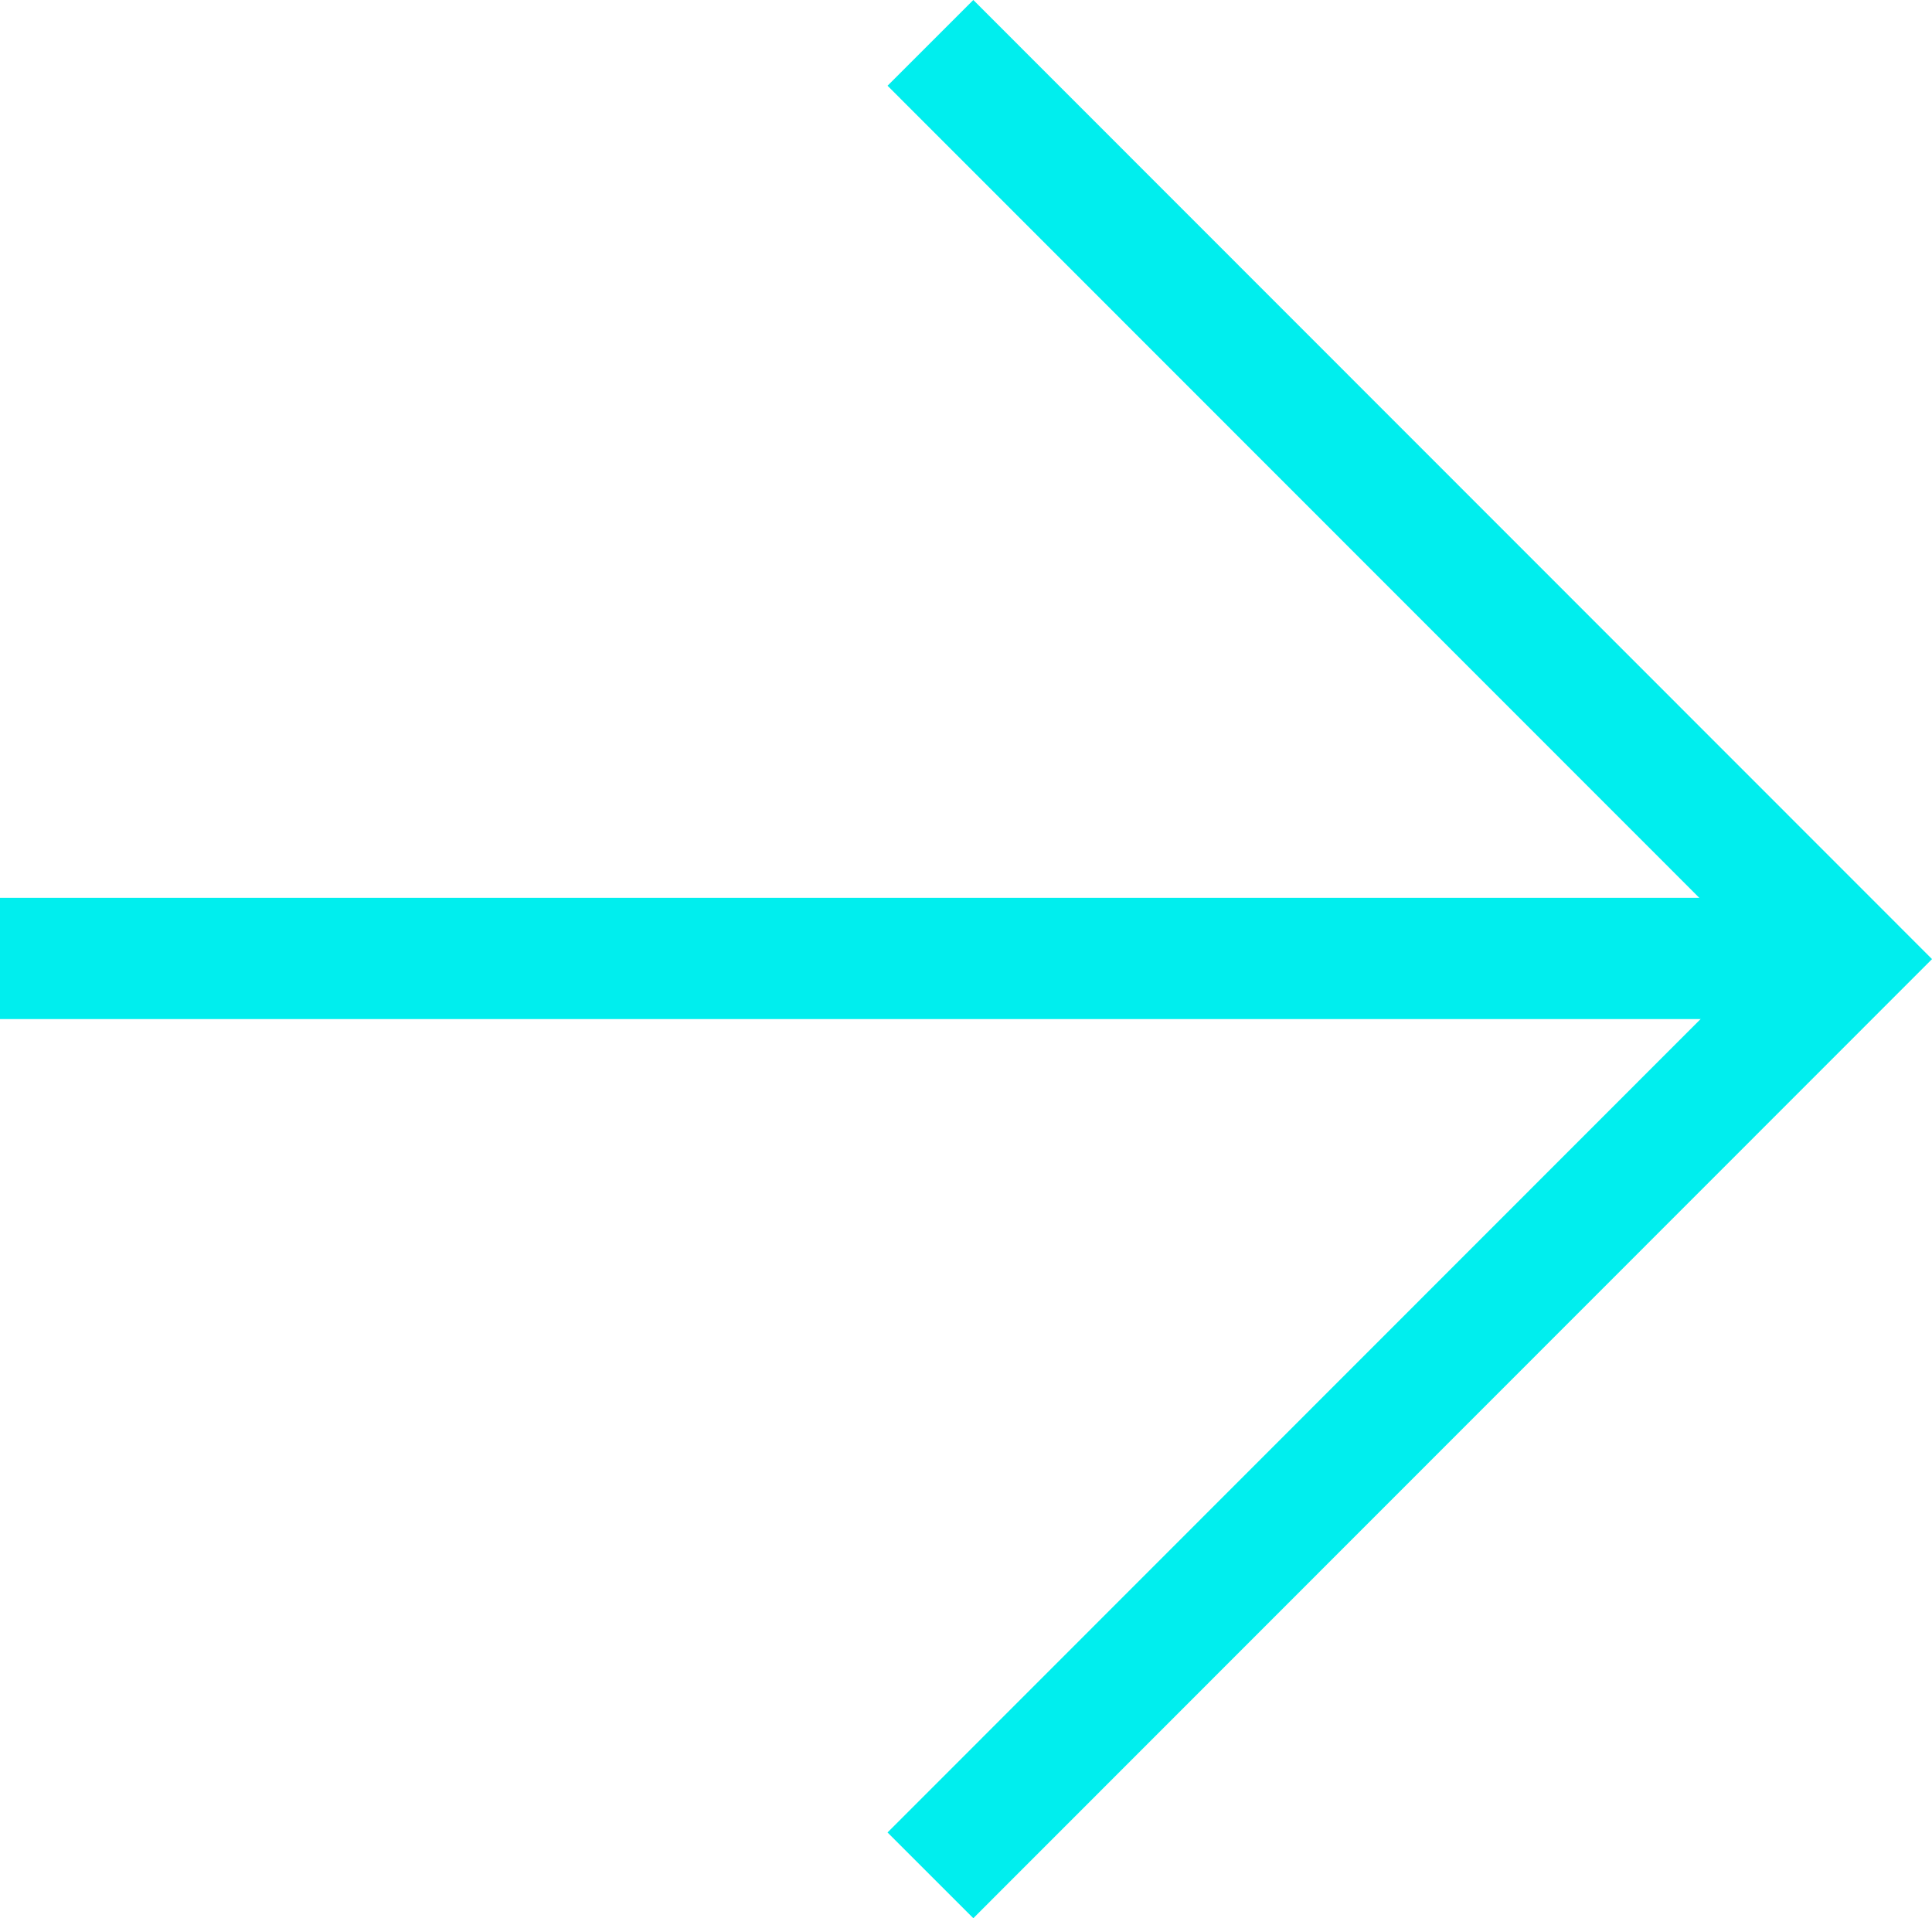
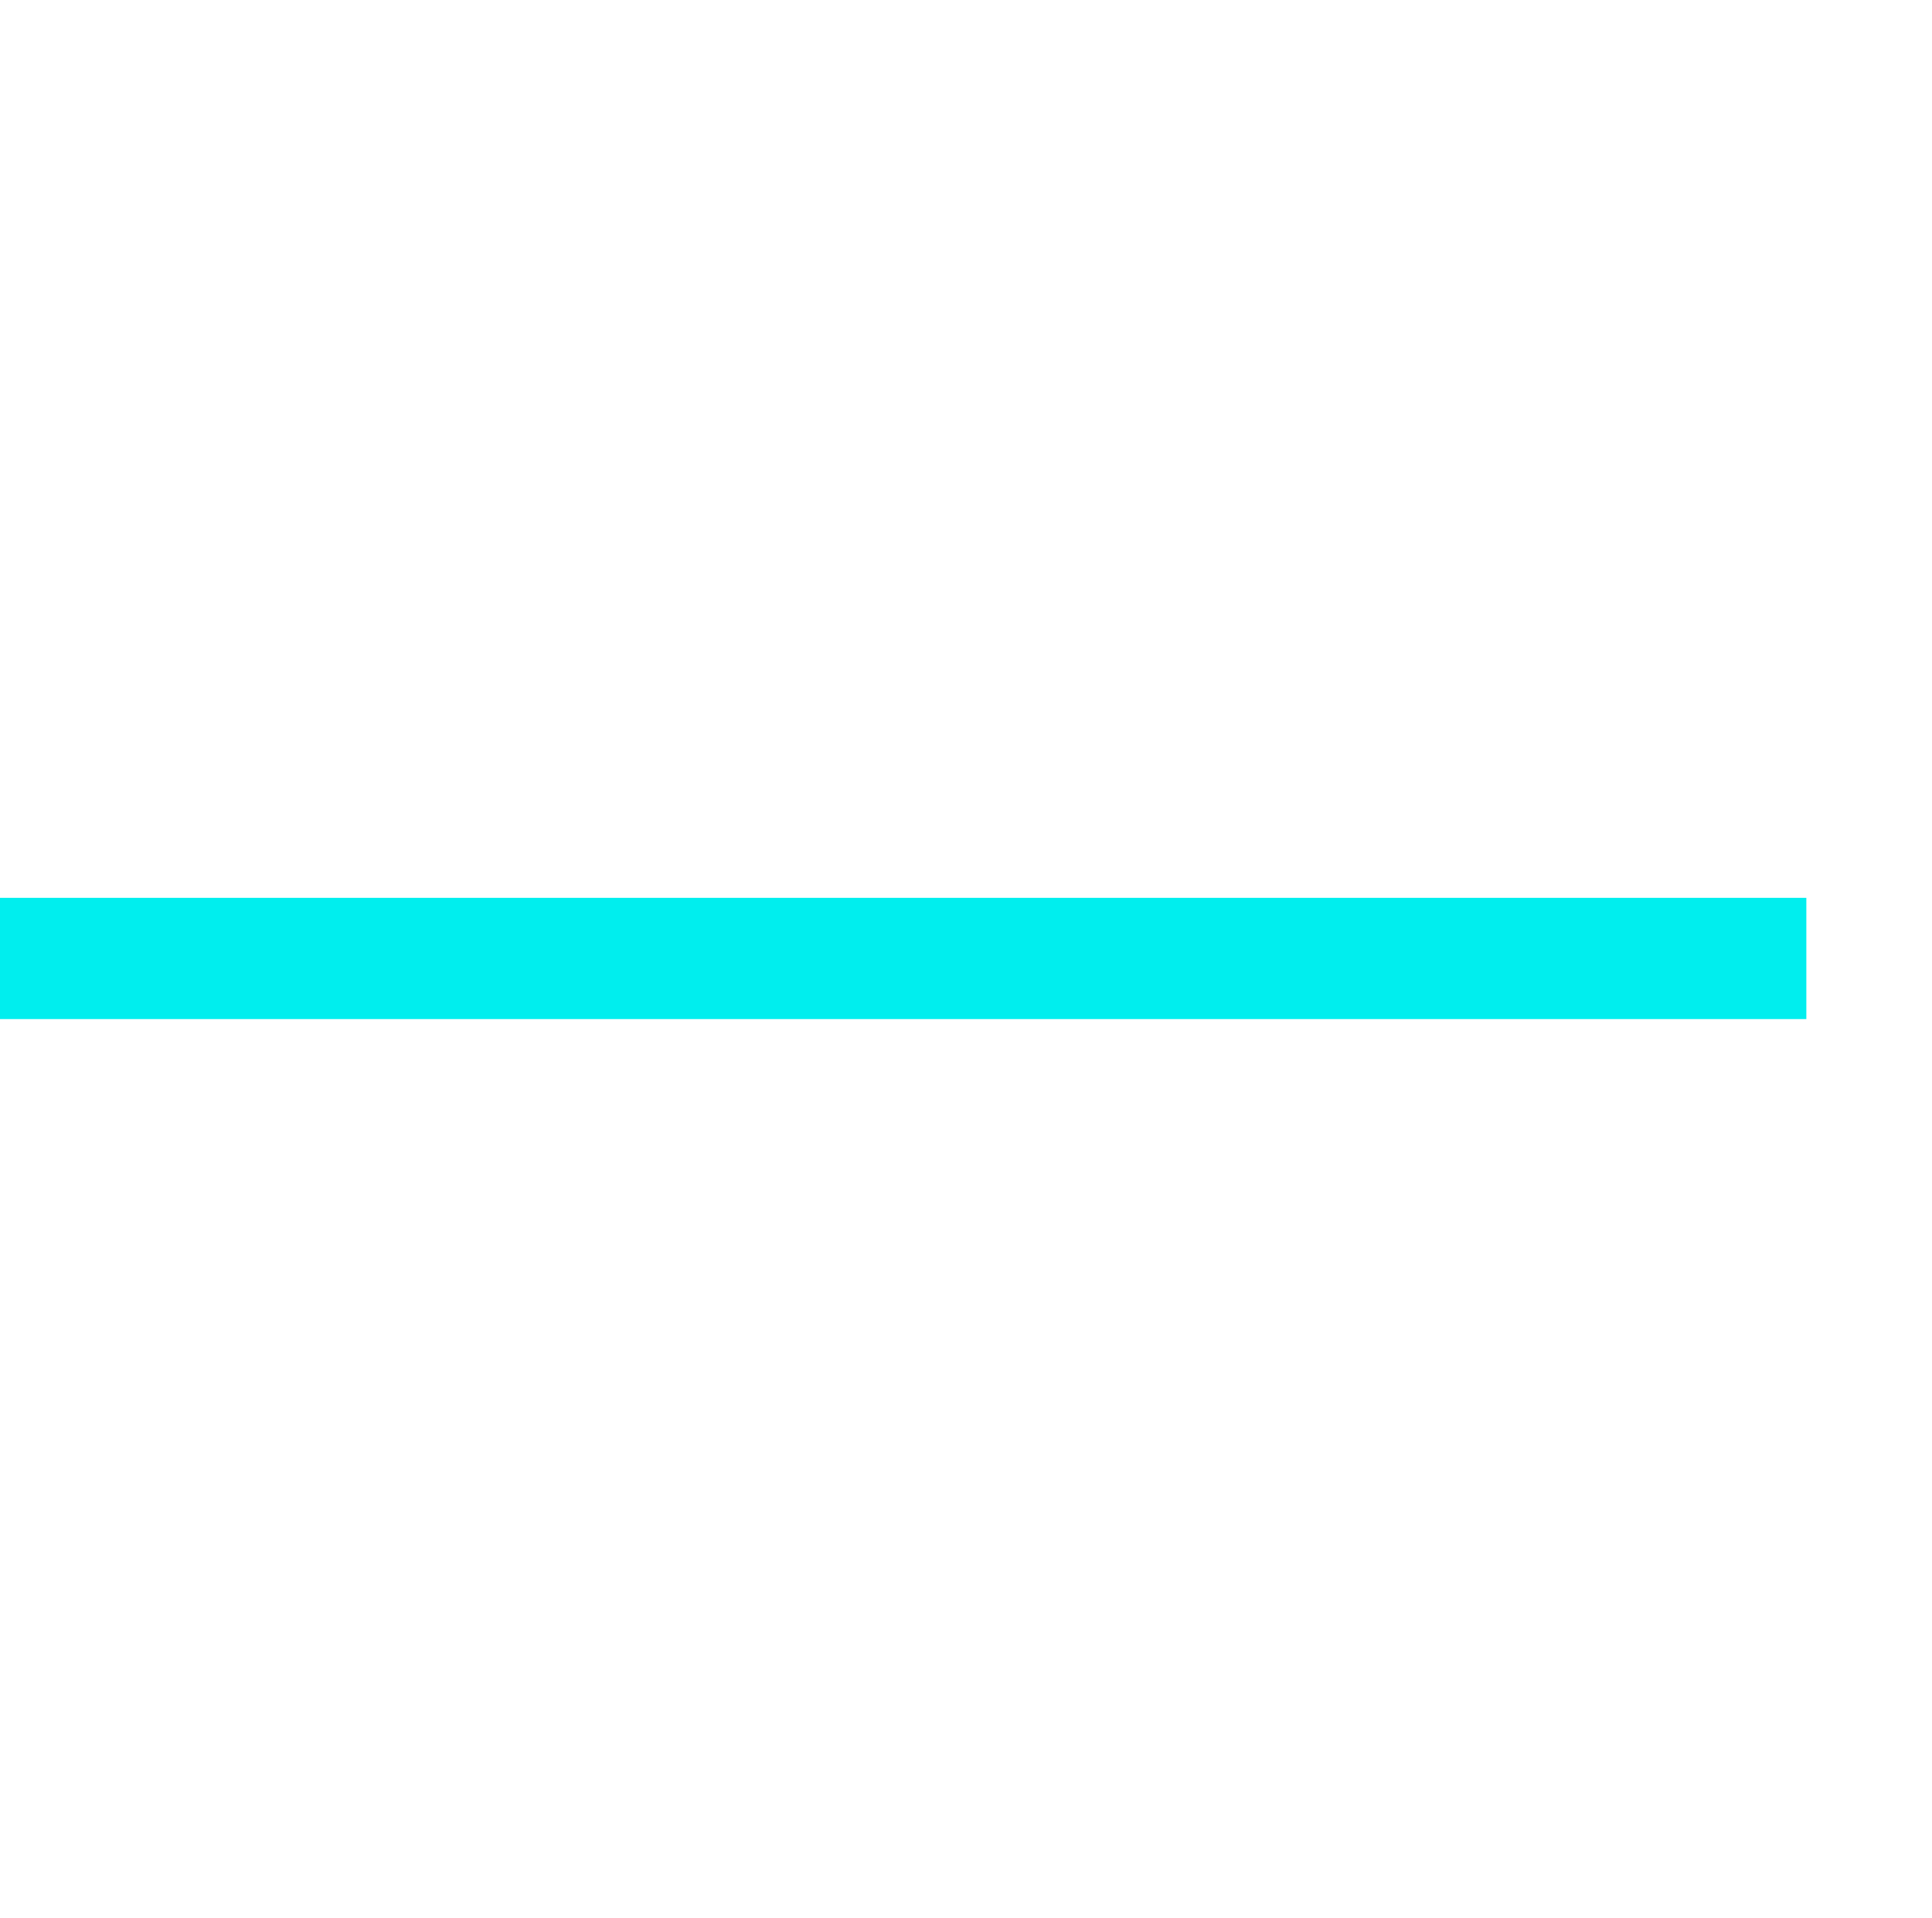
<svg xmlns="http://www.w3.org/2000/svg" version="1.1" viewBox="0 0 45.08 44.761">
  <defs>
    <style>.cls-1{fill:none;stroke:#0ee;stroke-miterlimit:10;stroke-width:2.83px;}</style>
  </defs>
  <g transform="translate(-100.53 0)" data-name="Ebene 2">
    <path d="m100.53 21.823h42.148zm0 1.084h42.148z" fill="none" stroke="#0ee" stroke-miterlimit="10" stroke-width="1.745px" />
-     <polyline class="cls-1" points="122.24 1 143.61 22.38 122.24 43.76" />
  </g>
</svg>